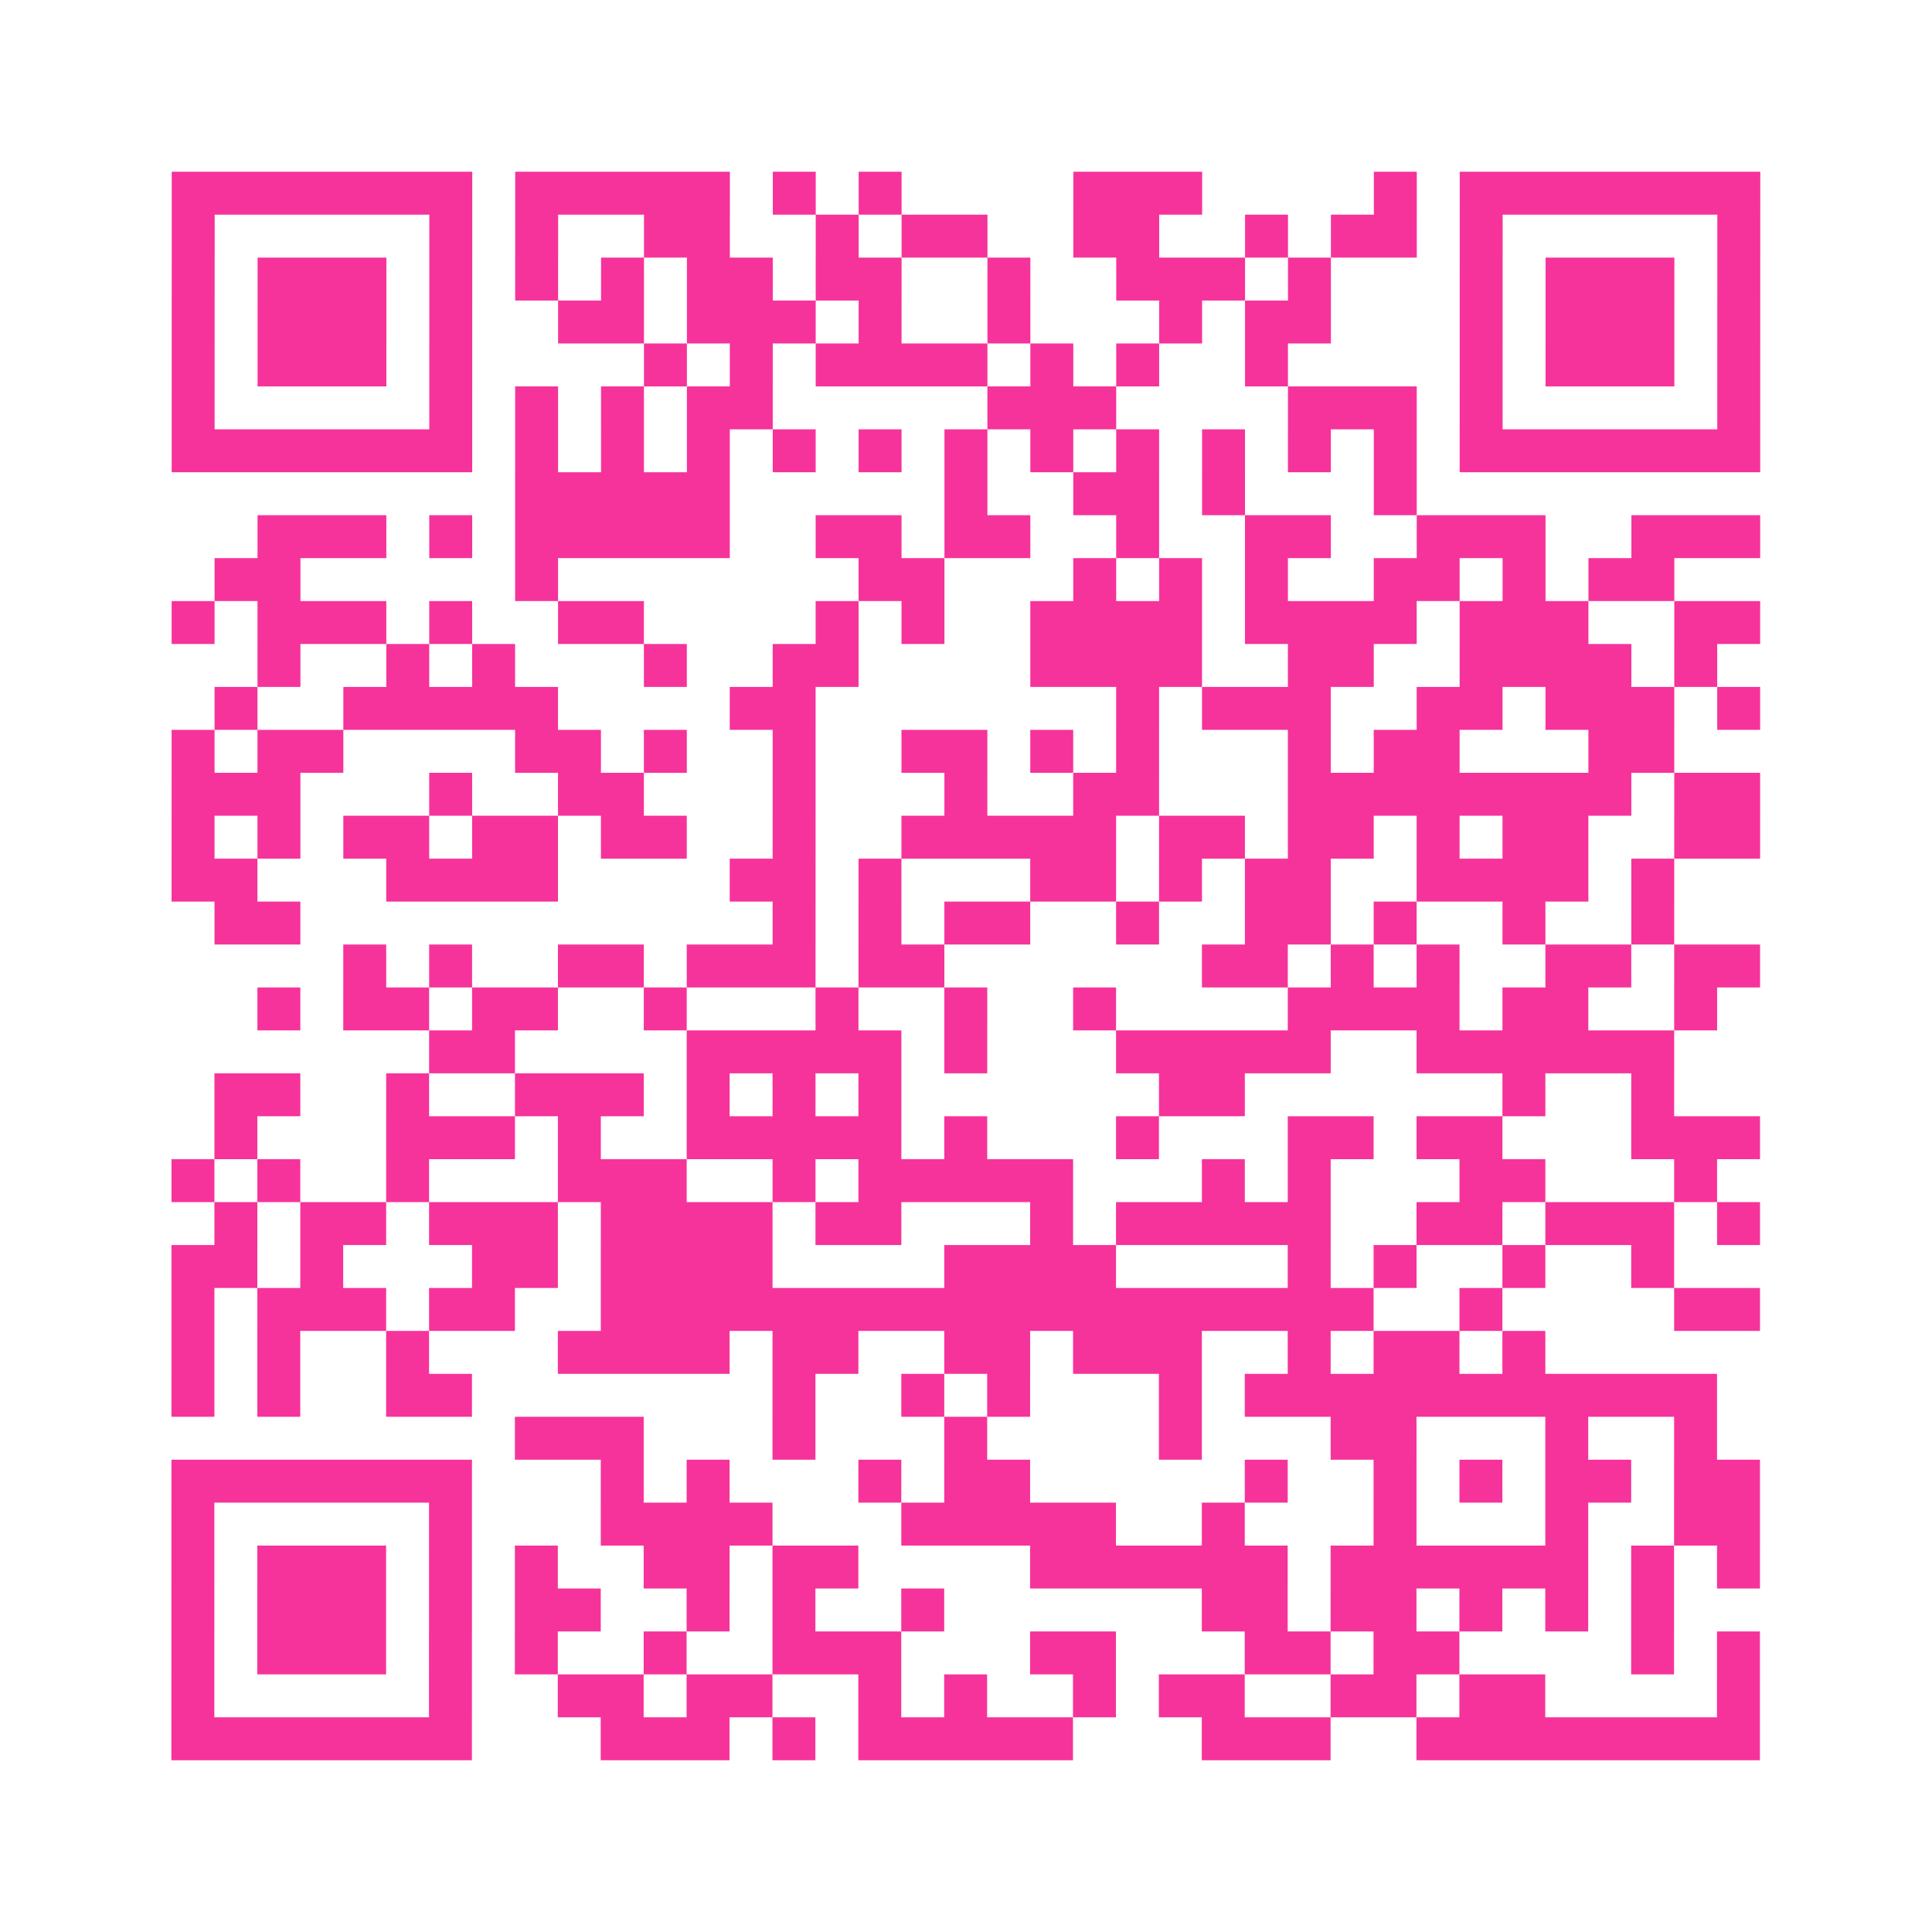
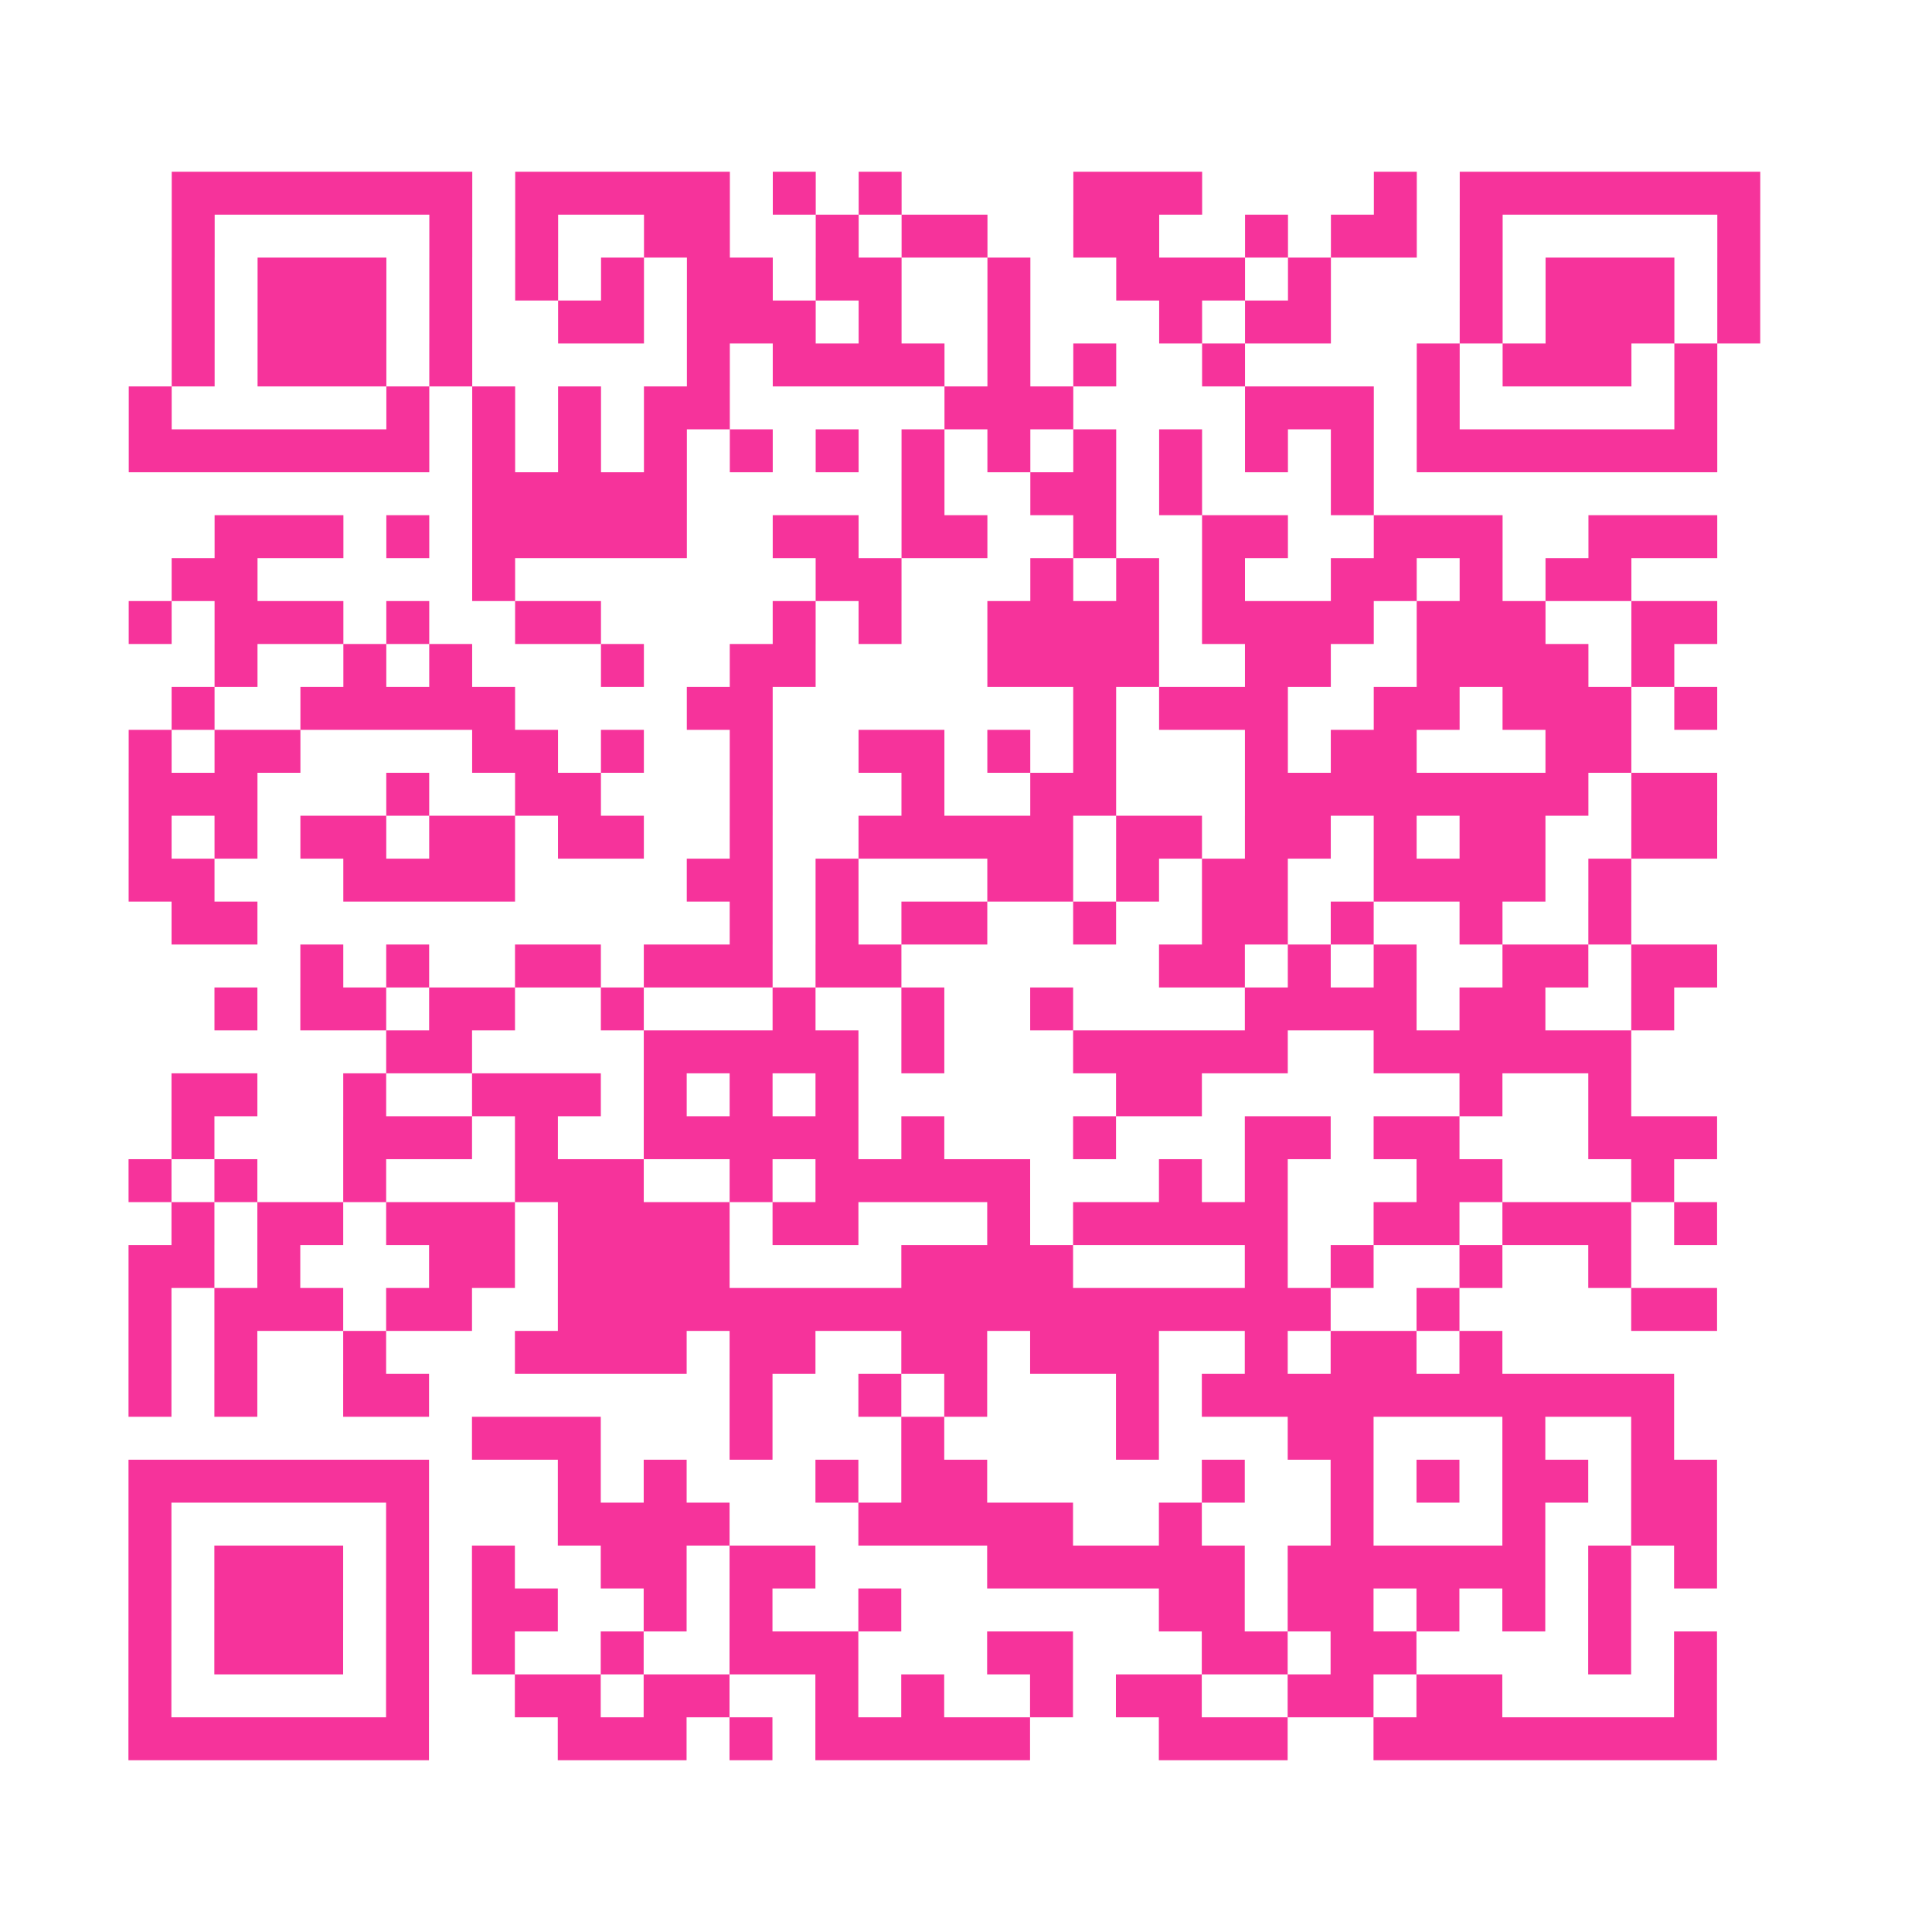
<svg xmlns="http://www.w3.org/2000/svg" viewBox="0 0 45 45" class="pyqrcode">
-   <path fill="transparent" d="M0 0h45v45h-45z" />
-   <path stroke="#f6339b" class="pyqrline" d="M4 4.5h7m1 0h5m1 0h1m1 0h1m4 0h3m4 0h1m1 0h7m-37 1h1m5 0h1m1 0h1m2 0h2m2 0h1m1 0h2m2 0h2m2 0h1m1 0h2m1 0h1m5 0h1m-37 1h1m1 0h3m1 0h1m1 0h1m1 0h1m1 0h2m1 0h2m2 0h1m2 0h3m1 0h1m3 0h1m1 0h3m1 0h1m-37 1h1m1 0h3m1 0h1m2 0h2m1 0h3m1 0h1m2 0h1m3 0h1m1 0h2m3 0h1m1 0h3m1 0h1m-37 1h1m1 0h3m1 0h1m4 0h1m1 0h1m1 0h4m1 0h1m1 0h1m2 0h1m4 0h1m1 0h3m1 0h1m-37 1h1m5 0h1m1 0h1m1 0h1m1 0h2m5 0h3m4 0h3m1 0h1m5 0h1m-37 1h7m1 0h1m1 0h1m1 0h1m1 0h1m1 0h1m1 0h1m1 0h1m1 0h1m1 0h1m1 0h1m1 0h1m1 0h7m-29 1h5m5 0h1m2 0h2m1 0h1m3 0h1m-27 1h3m1 0h1m1 0h5m2 0h2m1 0h2m2 0h1m2 0h2m2 0h3m2 0h3m-36 1h2m5 0h1m7 0h2m3 0h1m1 0h1m1 0h1m2 0h2m1 0h1m1 0h2m-35 1h1m1 0h3m1 0h1m2 0h2m4 0h1m1 0h1m2 0h4m1 0h4m1 0h3m2 0h2m-35 1h1m2 0h1m1 0h1m3 0h1m2 0h2m4 0h4m2 0h2m2 0h4m1 0h1m-35 1h1m2 0h5m4 0h2m7 0h1m1 0h3m2 0h2m1 0h3m1 0h1m-37 1h1m1 0h2m4 0h2m1 0h1m2 0h1m2 0h2m1 0h1m1 0h1m3 0h1m1 0h2m3 0h2m-35 1h3m3 0h1m2 0h2m3 0h1m3 0h1m2 0h2m3 0h8m1 0h2m-37 1h1m1 0h1m1 0h2m1 0h2m1 0h2m2 0h1m2 0h5m1 0h2m1 0h2m1 0h1m1 0h2m2 0h2m-37 1h2m3 0h4m4 0h2m1 0h1m3 0h2m1 0h1m1 0h2m2 0h4m1 0h1m-34 1h2m11 0h1m1 0h1m1 0h2m2 0h1m2 0h2m1 0h1m2 0h1m2 0h1m-31 1h1m1 0h1m2 0h2m1 0h3m1 0h2m6 0h2m1 0h1m1 0h1m2 0h2m1 0h2m-35 1h1m1 0h2m1 0h2m2 0h1m3 0h1m2 0h1m2 0h1m4 0h4m1 0h2m2 0h1m-30 1h2m4 0h5m1 0h1m3 0h5m2 0h6m-34 1h2m2 0h1m2 0h3m1 0h1m1 0h1m1 0h1m6 0h2m6 0h1m2 0h1m-34 1h1m3 0h3m1 0h1m2 0h5m1 0h1m3 0h1m3 0h2m1 0h2m3 0h3m-37 1h1m1 0h1m2 0h1m3 0h3m2 0h1m1 0h5m3 0h1m1 0h1m3 0h2m3 0h1m-35 1h1m1 0h2m1 0h3m1 0h4m1 0h2m3 0h1m1 0h5m2 0h2m1 0h3m1 0h1m-37 1h2m1 0h1m3 0h2m1 0h4m4 0h4m4 0h1m1 0h1m2 0h1m2 0h1m-35 1h1m1 0h3m1 0h2m2 0h18m2 0h1m4 0h2m-37 1h1m1 0h1m2 0h1m3 0h4m1 0h2m2 0h2m1 0h3m2 0h1m1 0h2m1 0h1m-32 1h1m1 0h1m2 0h2m7 0h1m2 0h1m1 0h1m3 0h1m1 0h11m-28 1h3m3 0h1m3 0h1m4 0h1m3 0h2m3 0h1m2 0h1m-36 1h7m3 0h1m1 0h1m3 0h1m1 0h2m5 0h1m2 0h1m1 0h1m1 0h2m1 0h2m-37 1h1m5 0h1m3 0h4m3 0h5m2 0h1m3 0h1m3 0h1m2 0h2m-37 1h1m1 0h3m1 0h1m1 0h1m2 0h2m1 0h2m4 0h6m1 0h6m1 0h1m1 0h1m-37 1h1m1 0h3m1 0h1m1 0h2m2 0h1m1 0h1m2 0h1m6 0h2m1 0h2m1 0h1m1 0h1m1 0h1m-35 1h1m1 0h3m1 0h1m1 0h1m2 0h1m2 0h3m3 0h2m3 0h2m1 0h2m4 0h1m1 0h1m-37 1h1m5 0h1m2 0h2m1 0h2m2 0h1m1 0h1m2 0h1m1 0h2m2 0h2m1 0h2m4 0h1m-37 1h7m3 0h3m1 0h1m1 0h5m3 0h3m2 0h8" />
+   <path stroke="#f6339b" class="pyqrline" d="M4 4.5h7m1 0h5m1 0h1m1 0h1m4 0h3m4 0h1m1 0h7m-37 1h1m5 0h1m1 0h1m2 0h2m2 0h1m1 0h2m2 0h2m2 0h1m1 0h2m1 0h1m5 0h1m-37 1h1m1 0h3m1 0h1m1 0h1m1 0h1m1 0h2m1 0h2m2 0h1m2 0h3m1 0h1m3 0h1m1 0h3m1 0h1m-37 1h1m1 0h3m1 0h1m2 0h2m1 0h3m1 0h1m2 0h1m3 0h1m1 0h2m3 0h1m1 0h3m1 0h1m-37 1h1m1 0h3m1 0h1m4 0m1 0h1m1 0h4m1 0h1m1 0h1m2 0h1m4 0h1m1 0h3m1 0h1m-37 1h1m5 0h1m1 0h1m1 0h1m1 0h2m5 0h3m4 0h3m1 0h1m5 0h1m-37 1h7m1 0h1m1 0h1m1 0h1m1 0h1m1 0h1m1 0h1m1 0h1m1 0h1m1 0h1m1 0h1m1 0h1m1 0h7m-29 1h5m5 0h1m2 0h2m1 0h1m3 0h1m-27 1h3m1 0h1m1 0h5m2 0h2m1 0h2m2 0h1m2 0h2m2 0h3m2 0h3m-36 1h2m5 0h1m7 0h2m3 0h1m1 0h1m1 0h1m2 0h2m1 0h1m1 0h2m-35 1h1m1 0h3m1 0h1m2 0h2m4 0h1m1 0h1m2 0h4m1 0h4m1 0h3m2 0h2m-35 1h1m2 0h1m1 0h1m3 0h1m2 0h2m4 0h4m2 0h2m2 0h4m1 0h1m-35 1h1m2 0h5m4 0h2m7 0h1m1 0h3m2 0h2m1 0h3m1 0h1m-37 1h1m1 0h2m4 0h2m1 0h1m2 0h1m2 0h2m1 0h1m1 0h1m3 0h1m1 0h2m3 0h2m-35 1h3m3 0h1m2 0h2m3 0h1m3 0h1m2 0h2m3 0h8m1 0h2m-37 1h1m1 0h1m1 0h2m1 0h2m1 0h2m2 0h1m2 0h5m1 0h2m1 0h2m1 0h1m1 0h2m2 0h2m-37 1h2m3 0h4m4 0h2m1 0h1m3 0h2m1 0h1m1 0h2m2 0h4m1 0h1m-34 1h2m11 0h1m1 0h1m1 0h2m2 0h1m2 0h2m1 0h1m2 0h1m2 0h1m-31 1h1m1 0h1m2 0h2m1 0h3m1 0h2m6 0h2m1 0h1m1 0h1m2 0h2m1 0h2m-35 1h1m1 0h2m1 0h2m2 0h1m3 0h1m2 0h1m2 0h1m4 0h4m1 0h2m2 0h1m-30 1h2m4 0h5m1 0h1m3 0h5m2 0h6m-34 1h2m2 0h1m2 0h3m1 0h1m1 0h1m1 0h1m6 0h2m6 0h1m2 0h1m-34 1h1m3 0h3m1 0h1m2 0h5m1 0h1m3 0h1m3 0h2m1 0h2m3 0h3m-37 1h1m1 0h1m2 0h1m3 0h3m2 0h1m1 0h5m3 0h1m1 0h1m3 0h2m3 0h1m-35 1h1m1 0h2m1 0h3m1 0h4m1 0h2m3 0h1m1 0h5m2 0h2m1 0h3m1 0h1m-37 1h2m1 0h1m3 0h2m1 0h4m4 0h4m4 0h1m1 0h1m2 0h1m2 0h1m-35 1h1m1 0h3m1 0h2m2 0h18m2 0h1m4 0h2m-37 1h1m1 0h1m2 0h1m3 0h4m1 0h2m2 0h2m1 0h3m2 0h1m1 0h2m1 0h1m-32 1h1m1 0h1m2 0h2m7 0h1m2 0h1m1 0h1m3 0h1m1 0h11m-28 1h3m3 0h1m3 0h1m4 0h1m3 0h2m3 0h1m2 0h1m-36 1h7m3 0h1m1 0h1m3 0h1m1 0h2m5 0h1m2 0h1m1 0h1m1 0h2m1 0h2m-37 1h1m5 0h1m3 0h4m3 0h5m2 0h1m3 0h1m3 0h1m2 0h2m-37 1h1m1 0h3m1 0h1m1 0h1m2 0h2m1 0h2m4 0h6m1 0h6m1 0h1m1 0h1m-37 1h1m1 0h3m1 0h1m1 0h2m2 0h1m1 0h1m2 0h1m6 0h2m1 0h2m1 0h1m1 0h1m1 0h1m-35 1h1m1 0h3m1 0h1m1 0h1m2 0h1m2 0h3m3 0h2m3 0h2m1 0h2m4 0h1m1 0h1m-37 1h1m5 0h1m2 0h2m1 0h2m2 0h1m1 0h1m2 0h1m1 0h2m2 0h2m1 0h2m4 0h1m-37 1h7m3 0h3m1 0h1m1 0h5m3 0h3m2 0h8" />
</svg>